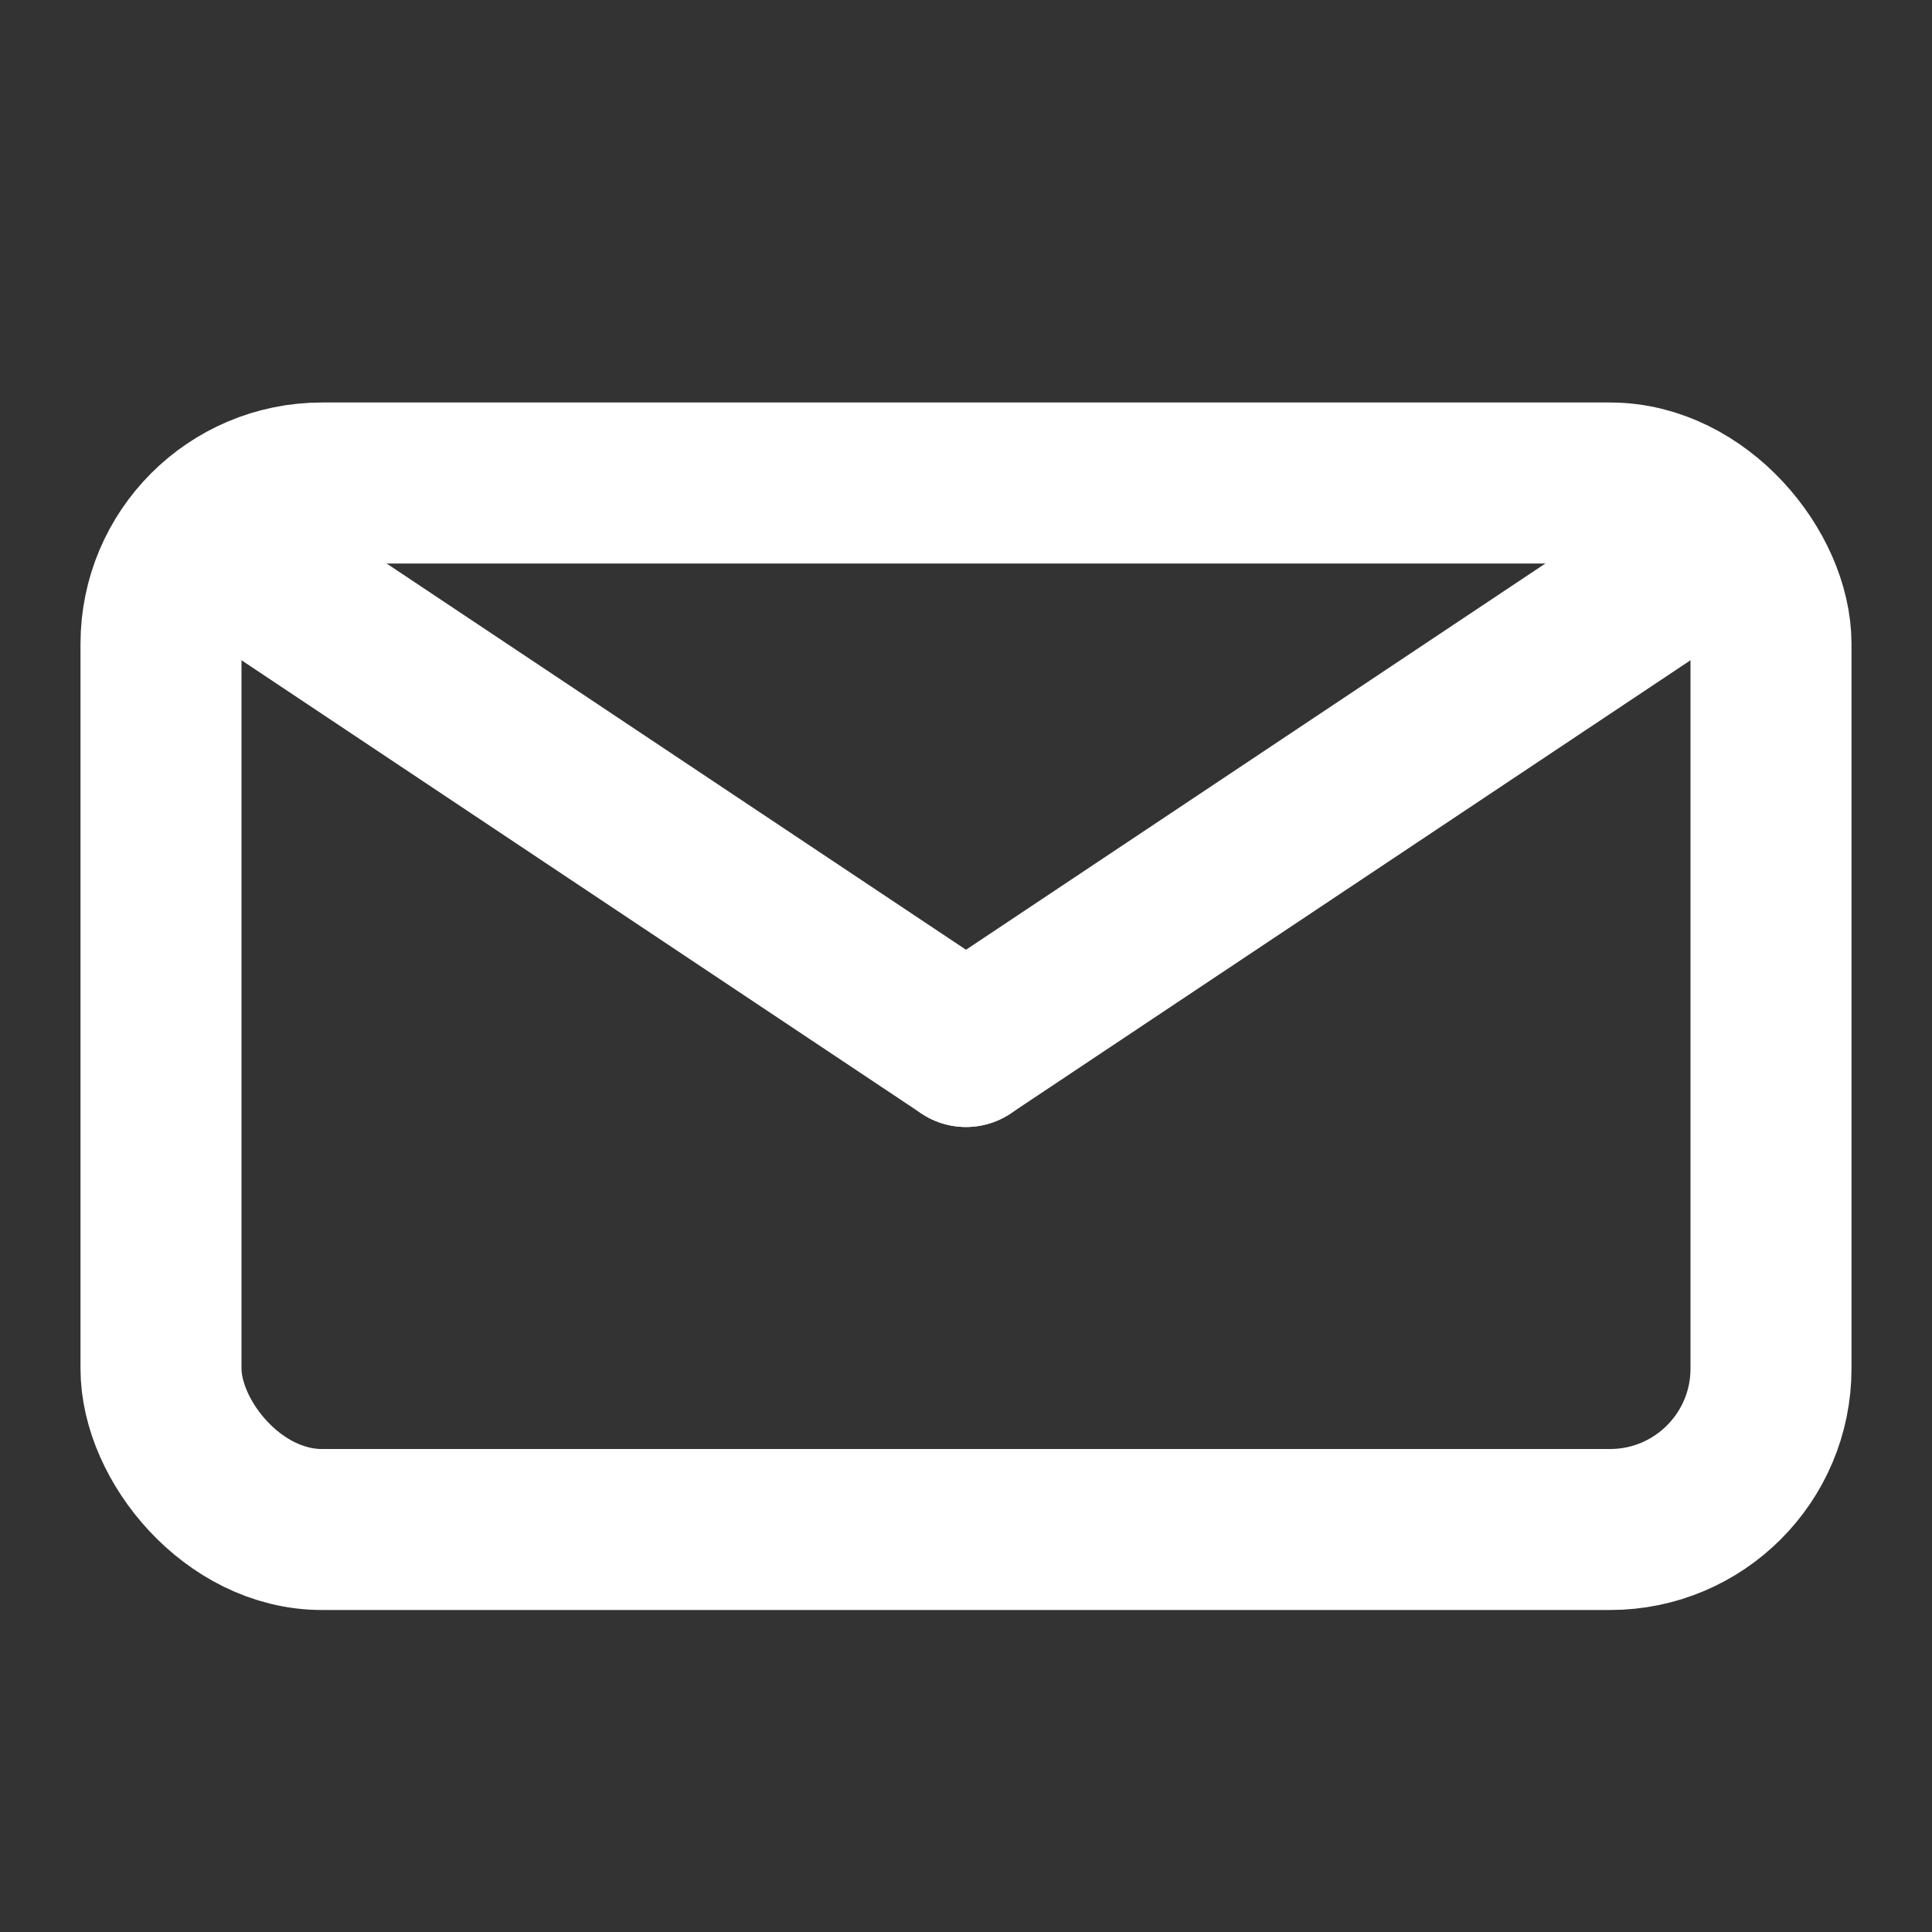
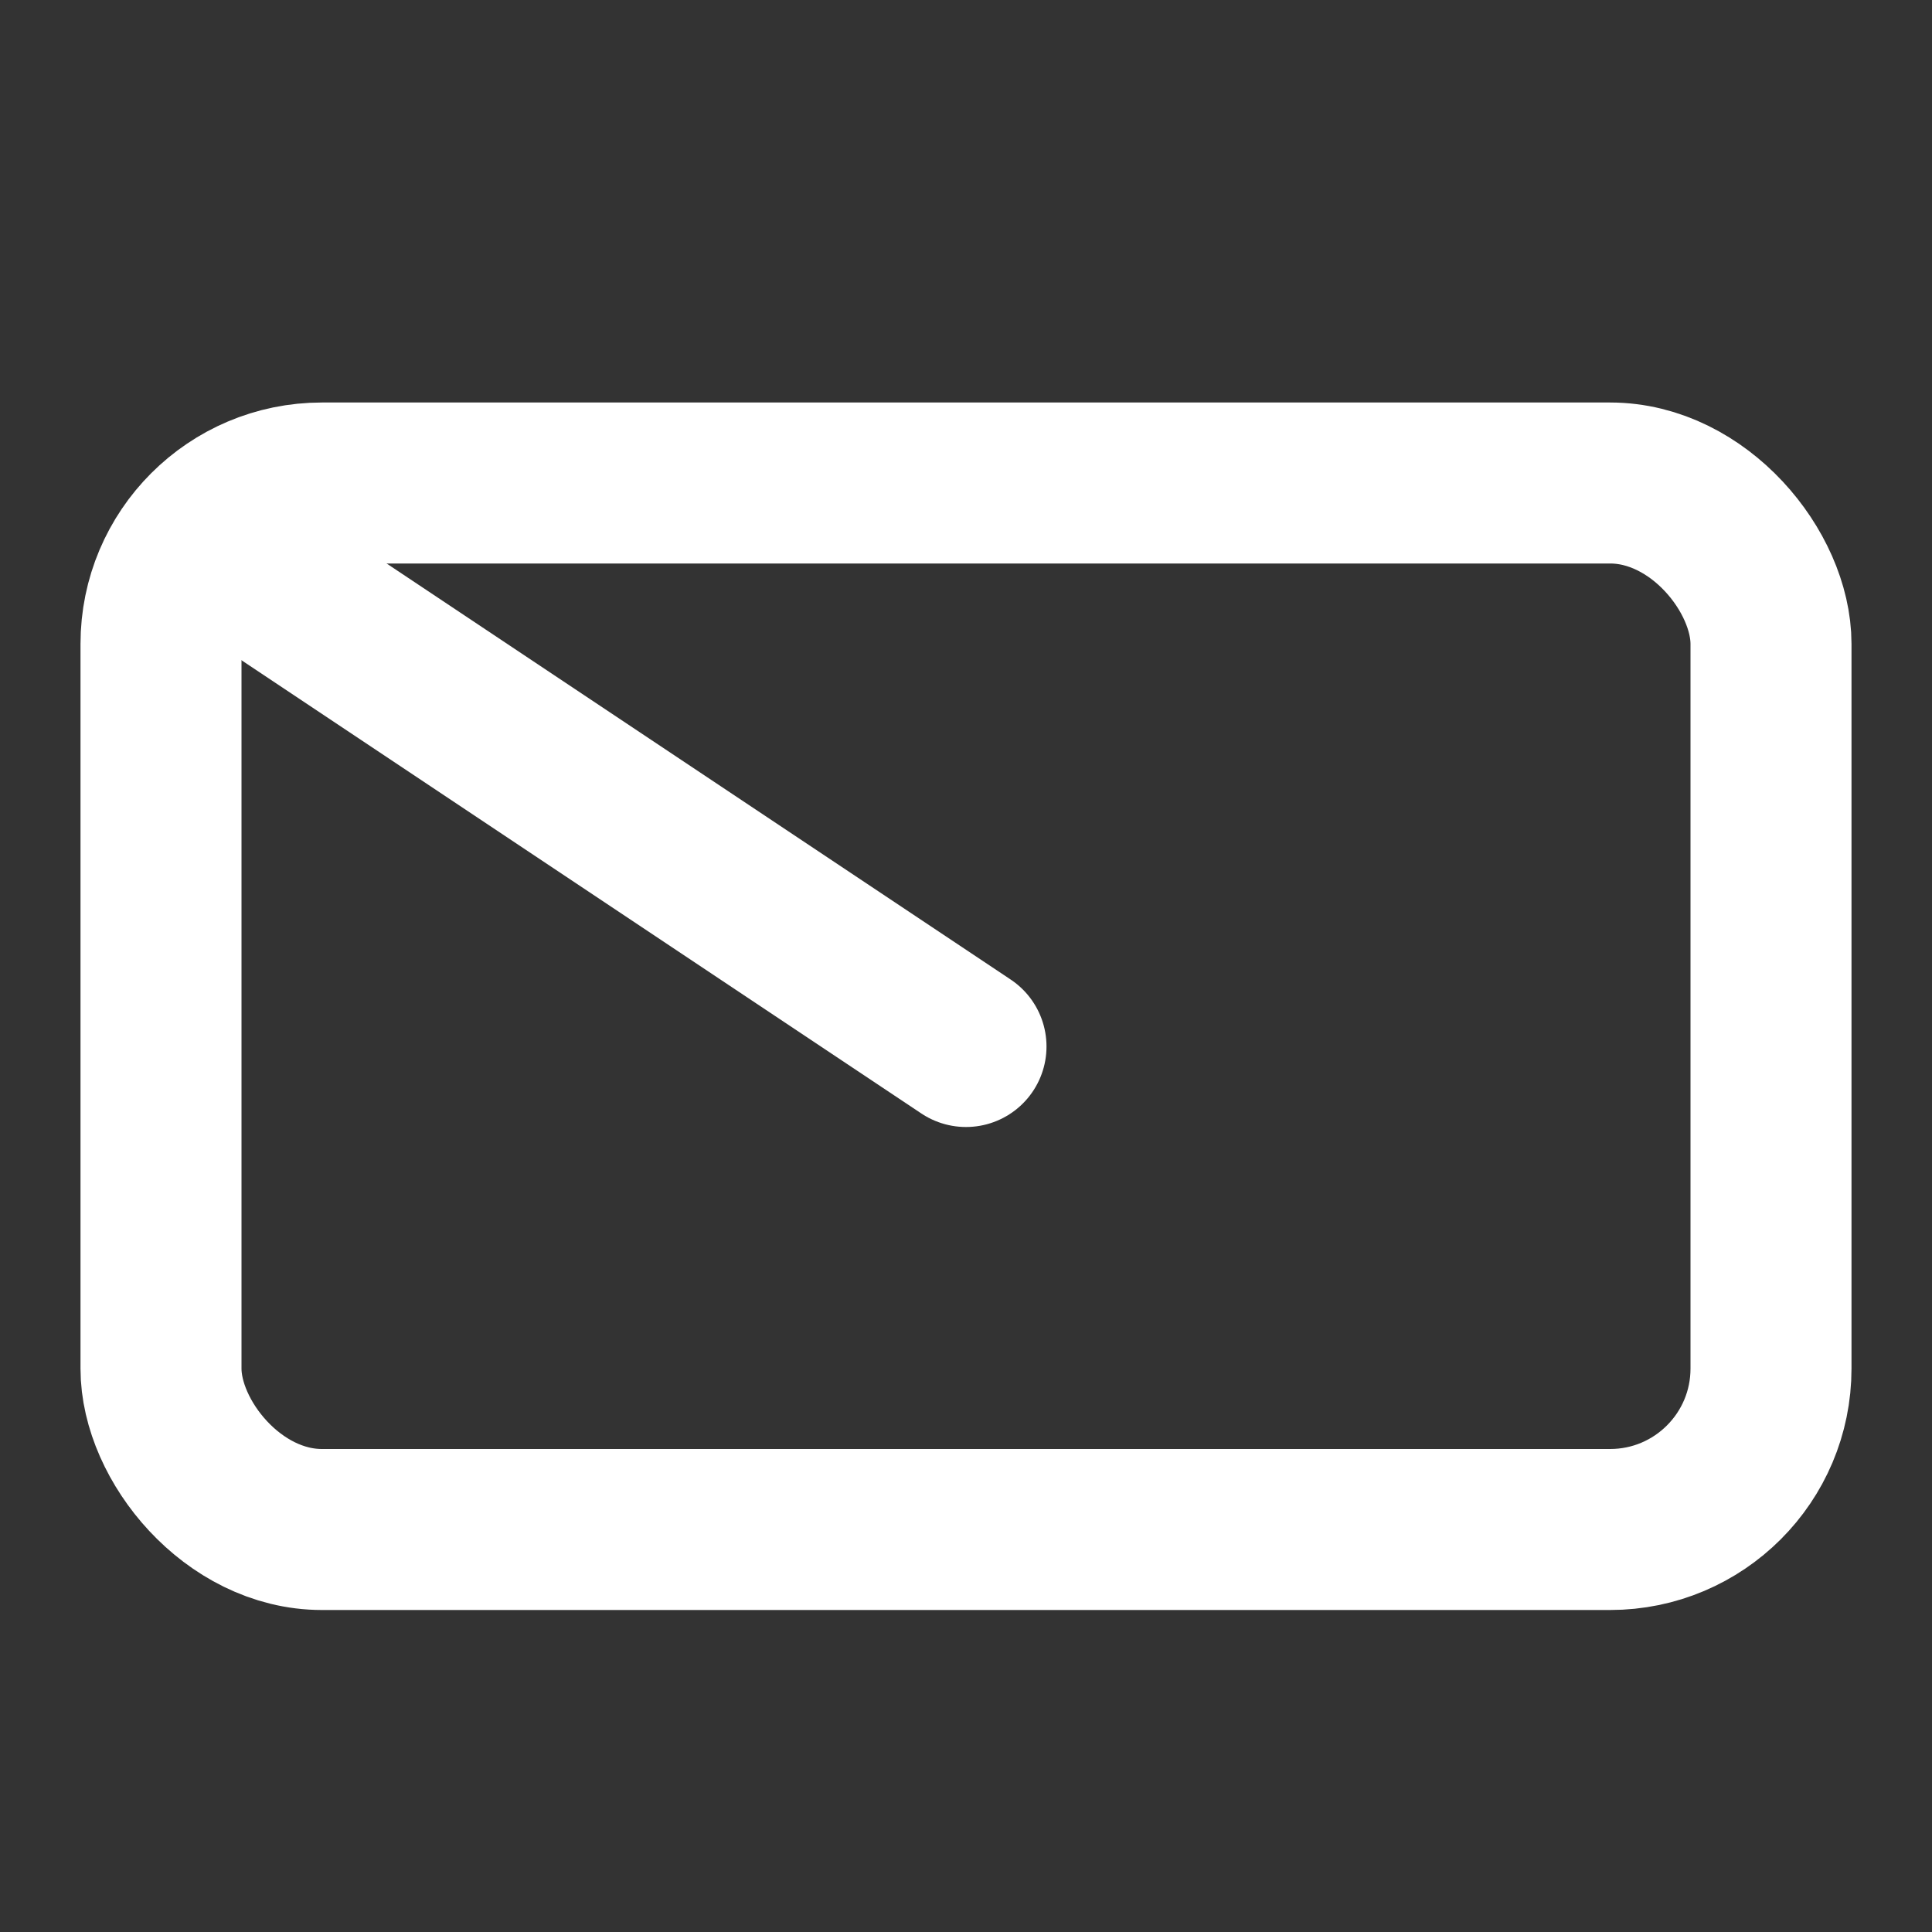
<svg xmlns="http://www.w3.org/2000/svg" width="24" height="24" viewBox="0 0 24 24">
  <rect x="0" y="0" width="24" height="24" fill="#333333" stroke="none" />
  <g id="Group_2965" data-name="Group 2965" transform="translate(-313 -1680)">
    <rect id="Rectangle_378" data-name="Rectangle 378" width="24" height="24" transform="translate(313 1680)" fill="#dc1971" opacity="0" />
    <g id="Group_1196" data-name="Group 1196" transform="translate(1 1006)">
      <rect id="Rectangle_212" data-name="Rectangle 212" width="20" height="13" rx="1.999" transform="translate(314 680)" fill="none" stroke="#fff" stroke-linecap="round" stroke-linejoin="round" stroke-width="2" />
      <line id="Line_56" data-name="Line 56" x2="9" y2="6" transform="translate(315 681)" fill="none" stroke="#fff" stroke-linecap="round" stroke-linejoin="round" stroke-width="2" />
-       <line id="Line_57" data-name="Line 57" y1="6" x2="9" transform="translate(324 681)" fill="none" stroke="#fff" stroke-linecap="round" stroke-linejoin="round" stroke-width="2" />
    </g>
  </g>
</svg>